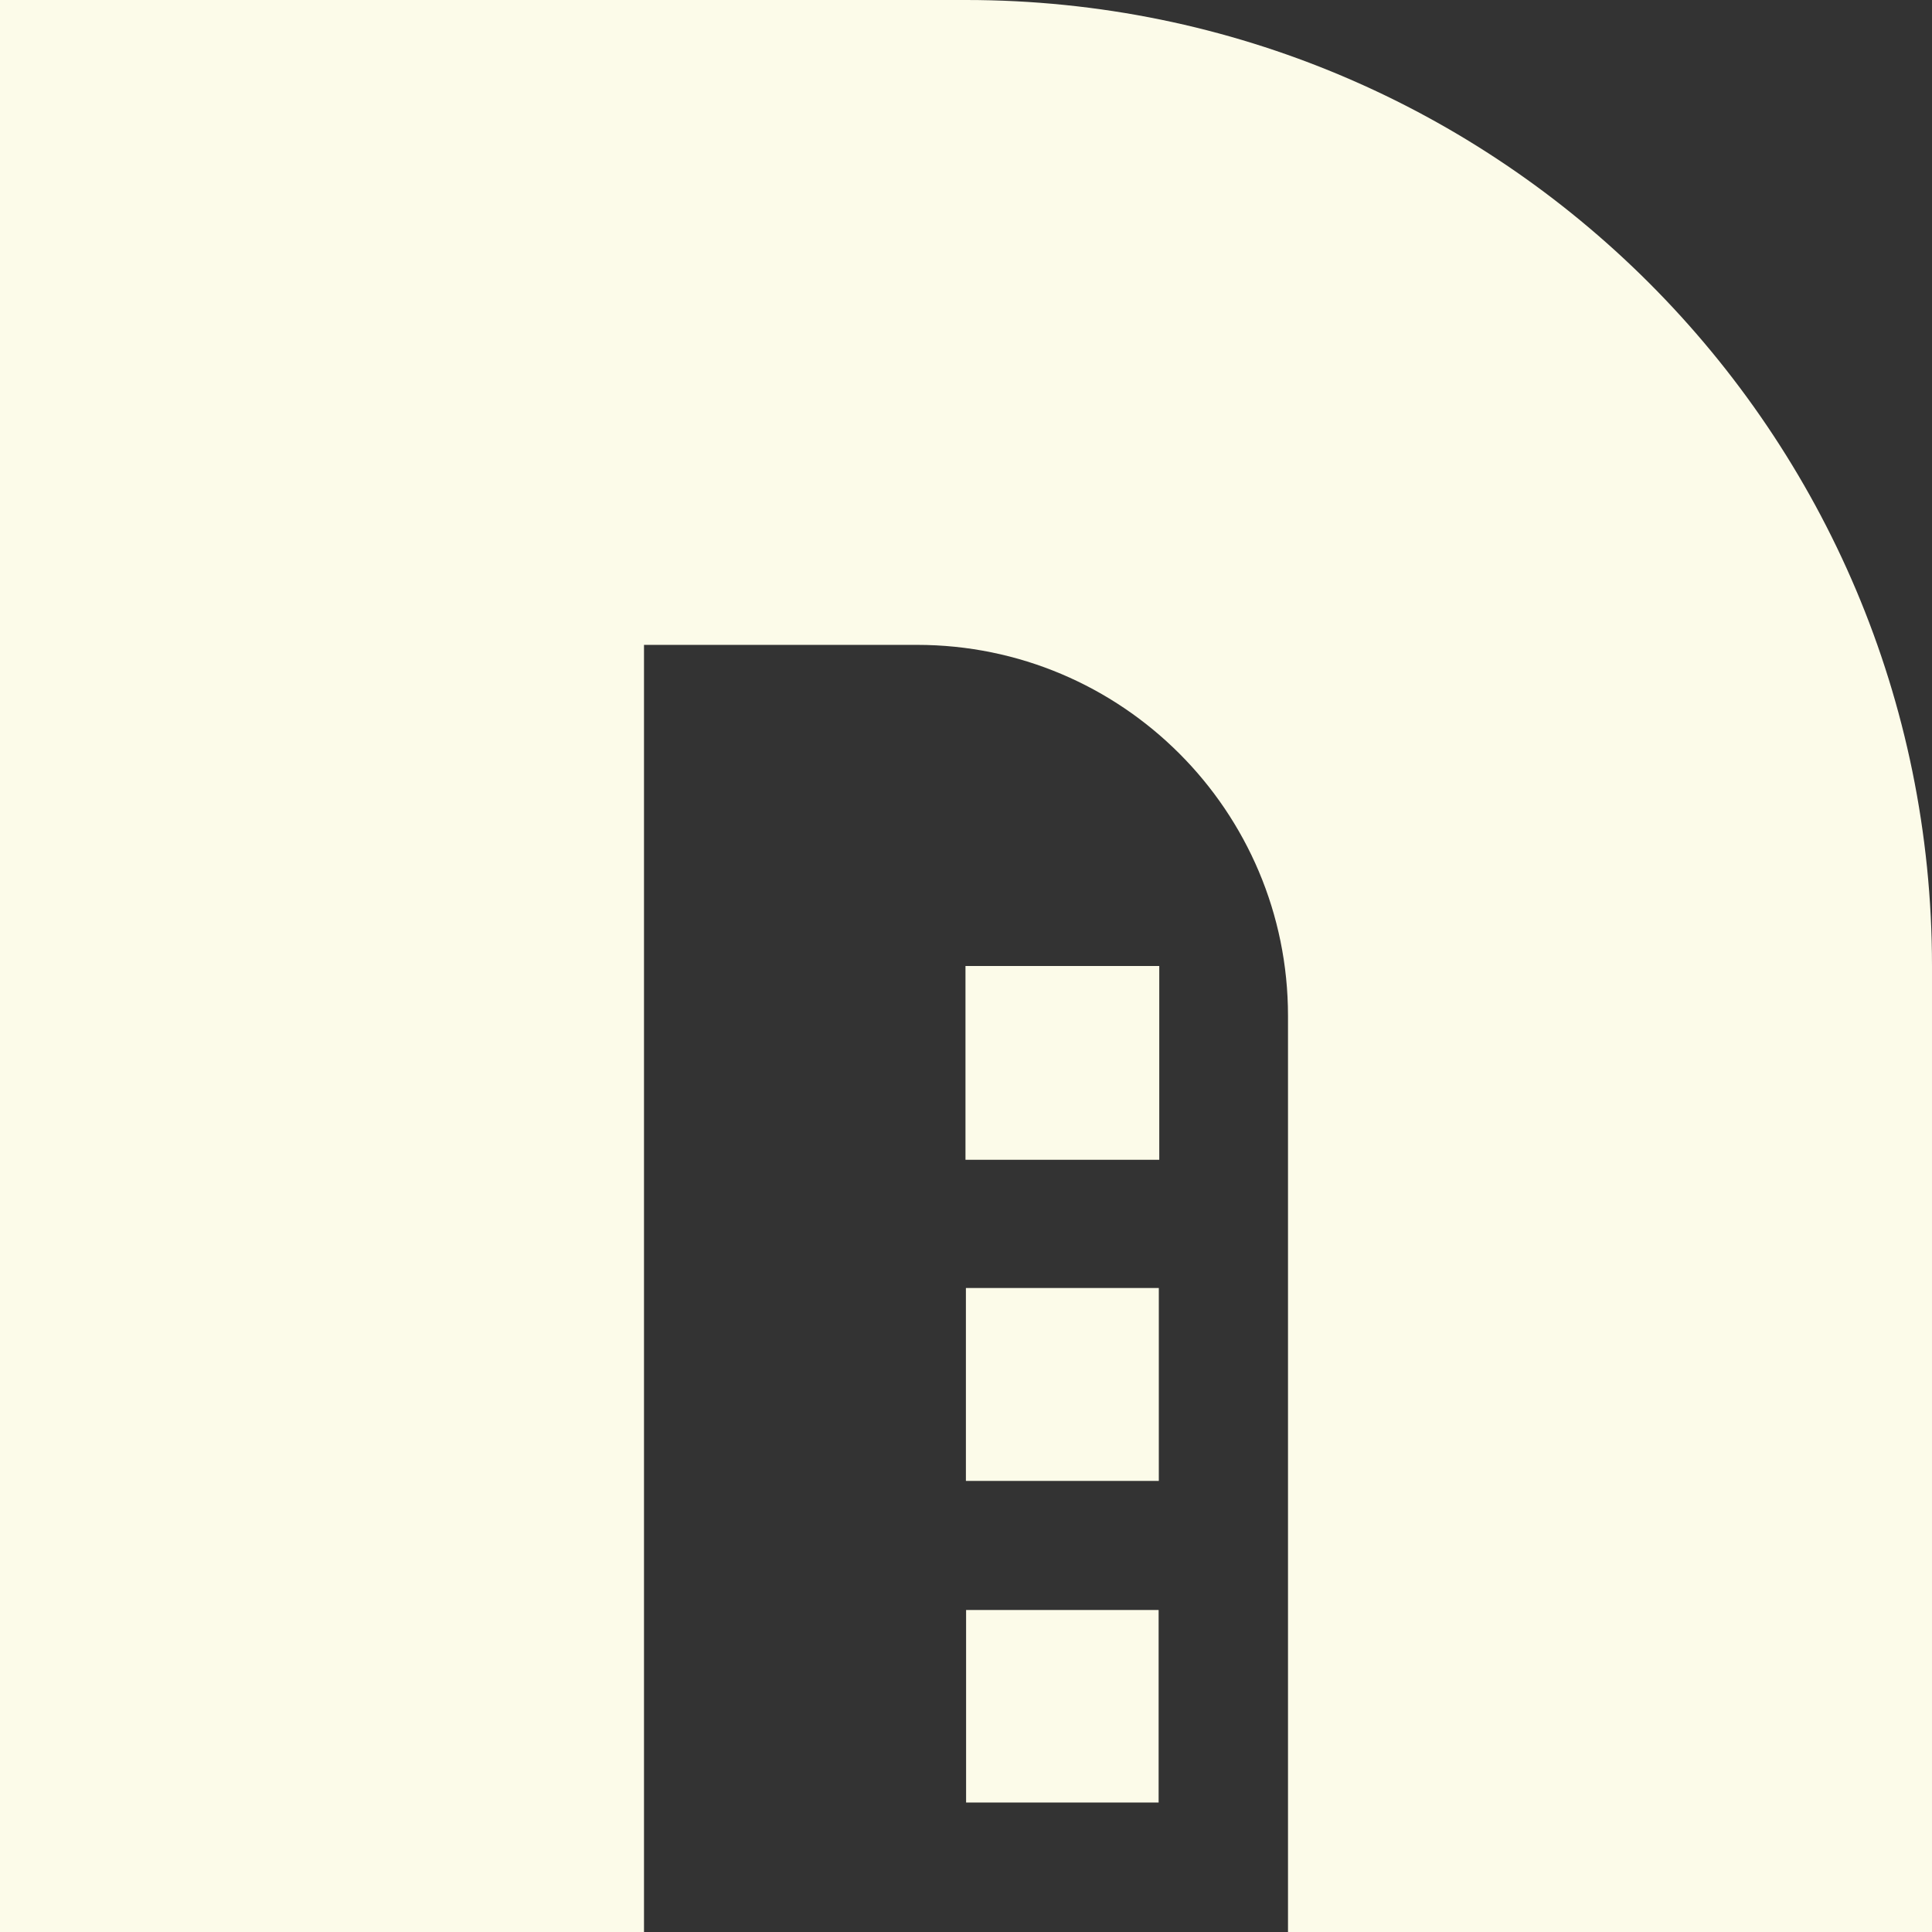
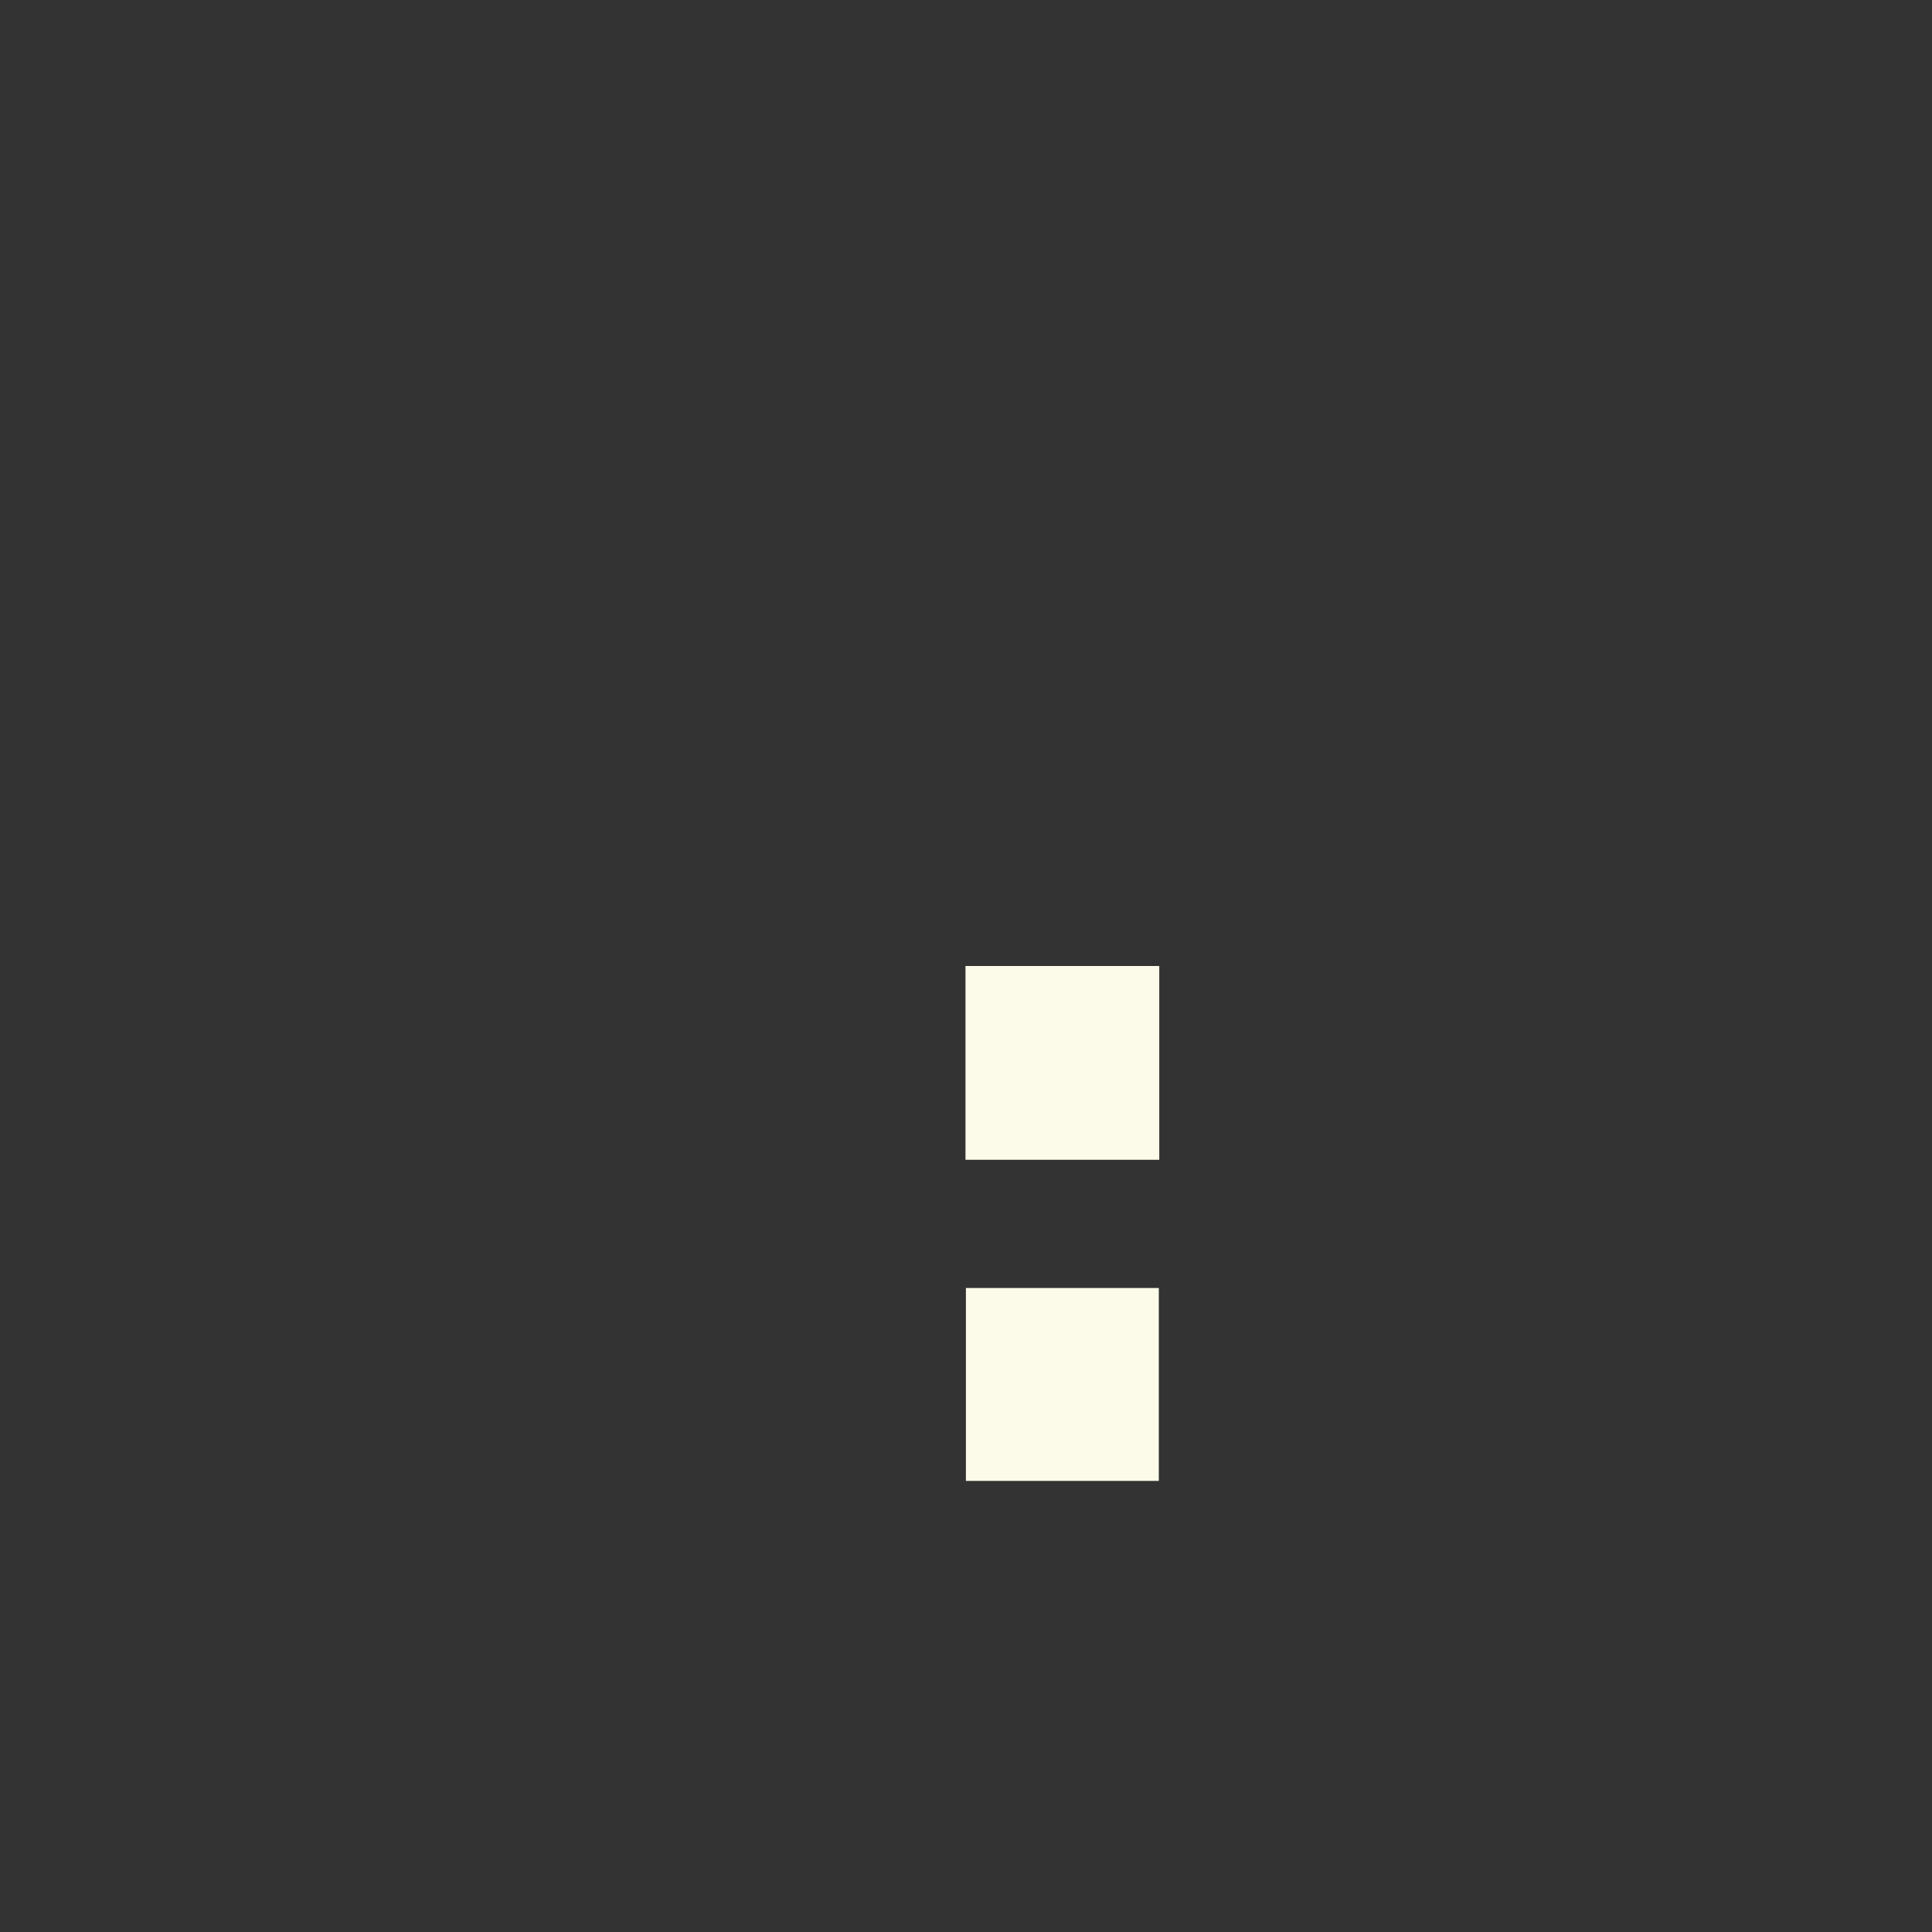
<svg xmlns="http://www.w3.org/2000/svg" id="Layer_2" data-name="Layer 2" viewBox="0 0 600 600">
  <rect x="0" y="0" width="600" height="600" fill="#333333" stroke="none" />
  <defs>
    <style>
      .cls-1 {
        fill: #fcfbe9;
        stroke-width: 0px;
      }
    </style>
  </defs>
  <g id="Layer_1-2" data-name="Layer 1">
    <g>
-       <path class="cls-1" d="M300,0H0v600h200V200.27h84.78c63.63,0,115.22,51.58,115.22,115.22v284.51h200v-300C600,134.31,465.69,0,300,0Z" />
-       <rect class="cls-1" x="300.03" y="500" width="59.79" height="59.79" />
      <rect class="cls-1" x="299.97" y="400" width="59.91" height="59.91" />
      <rect class="cls-1" x="299.84" y="300" width="60.18" height="60.18" />
    </g>
  </g>
</svg>